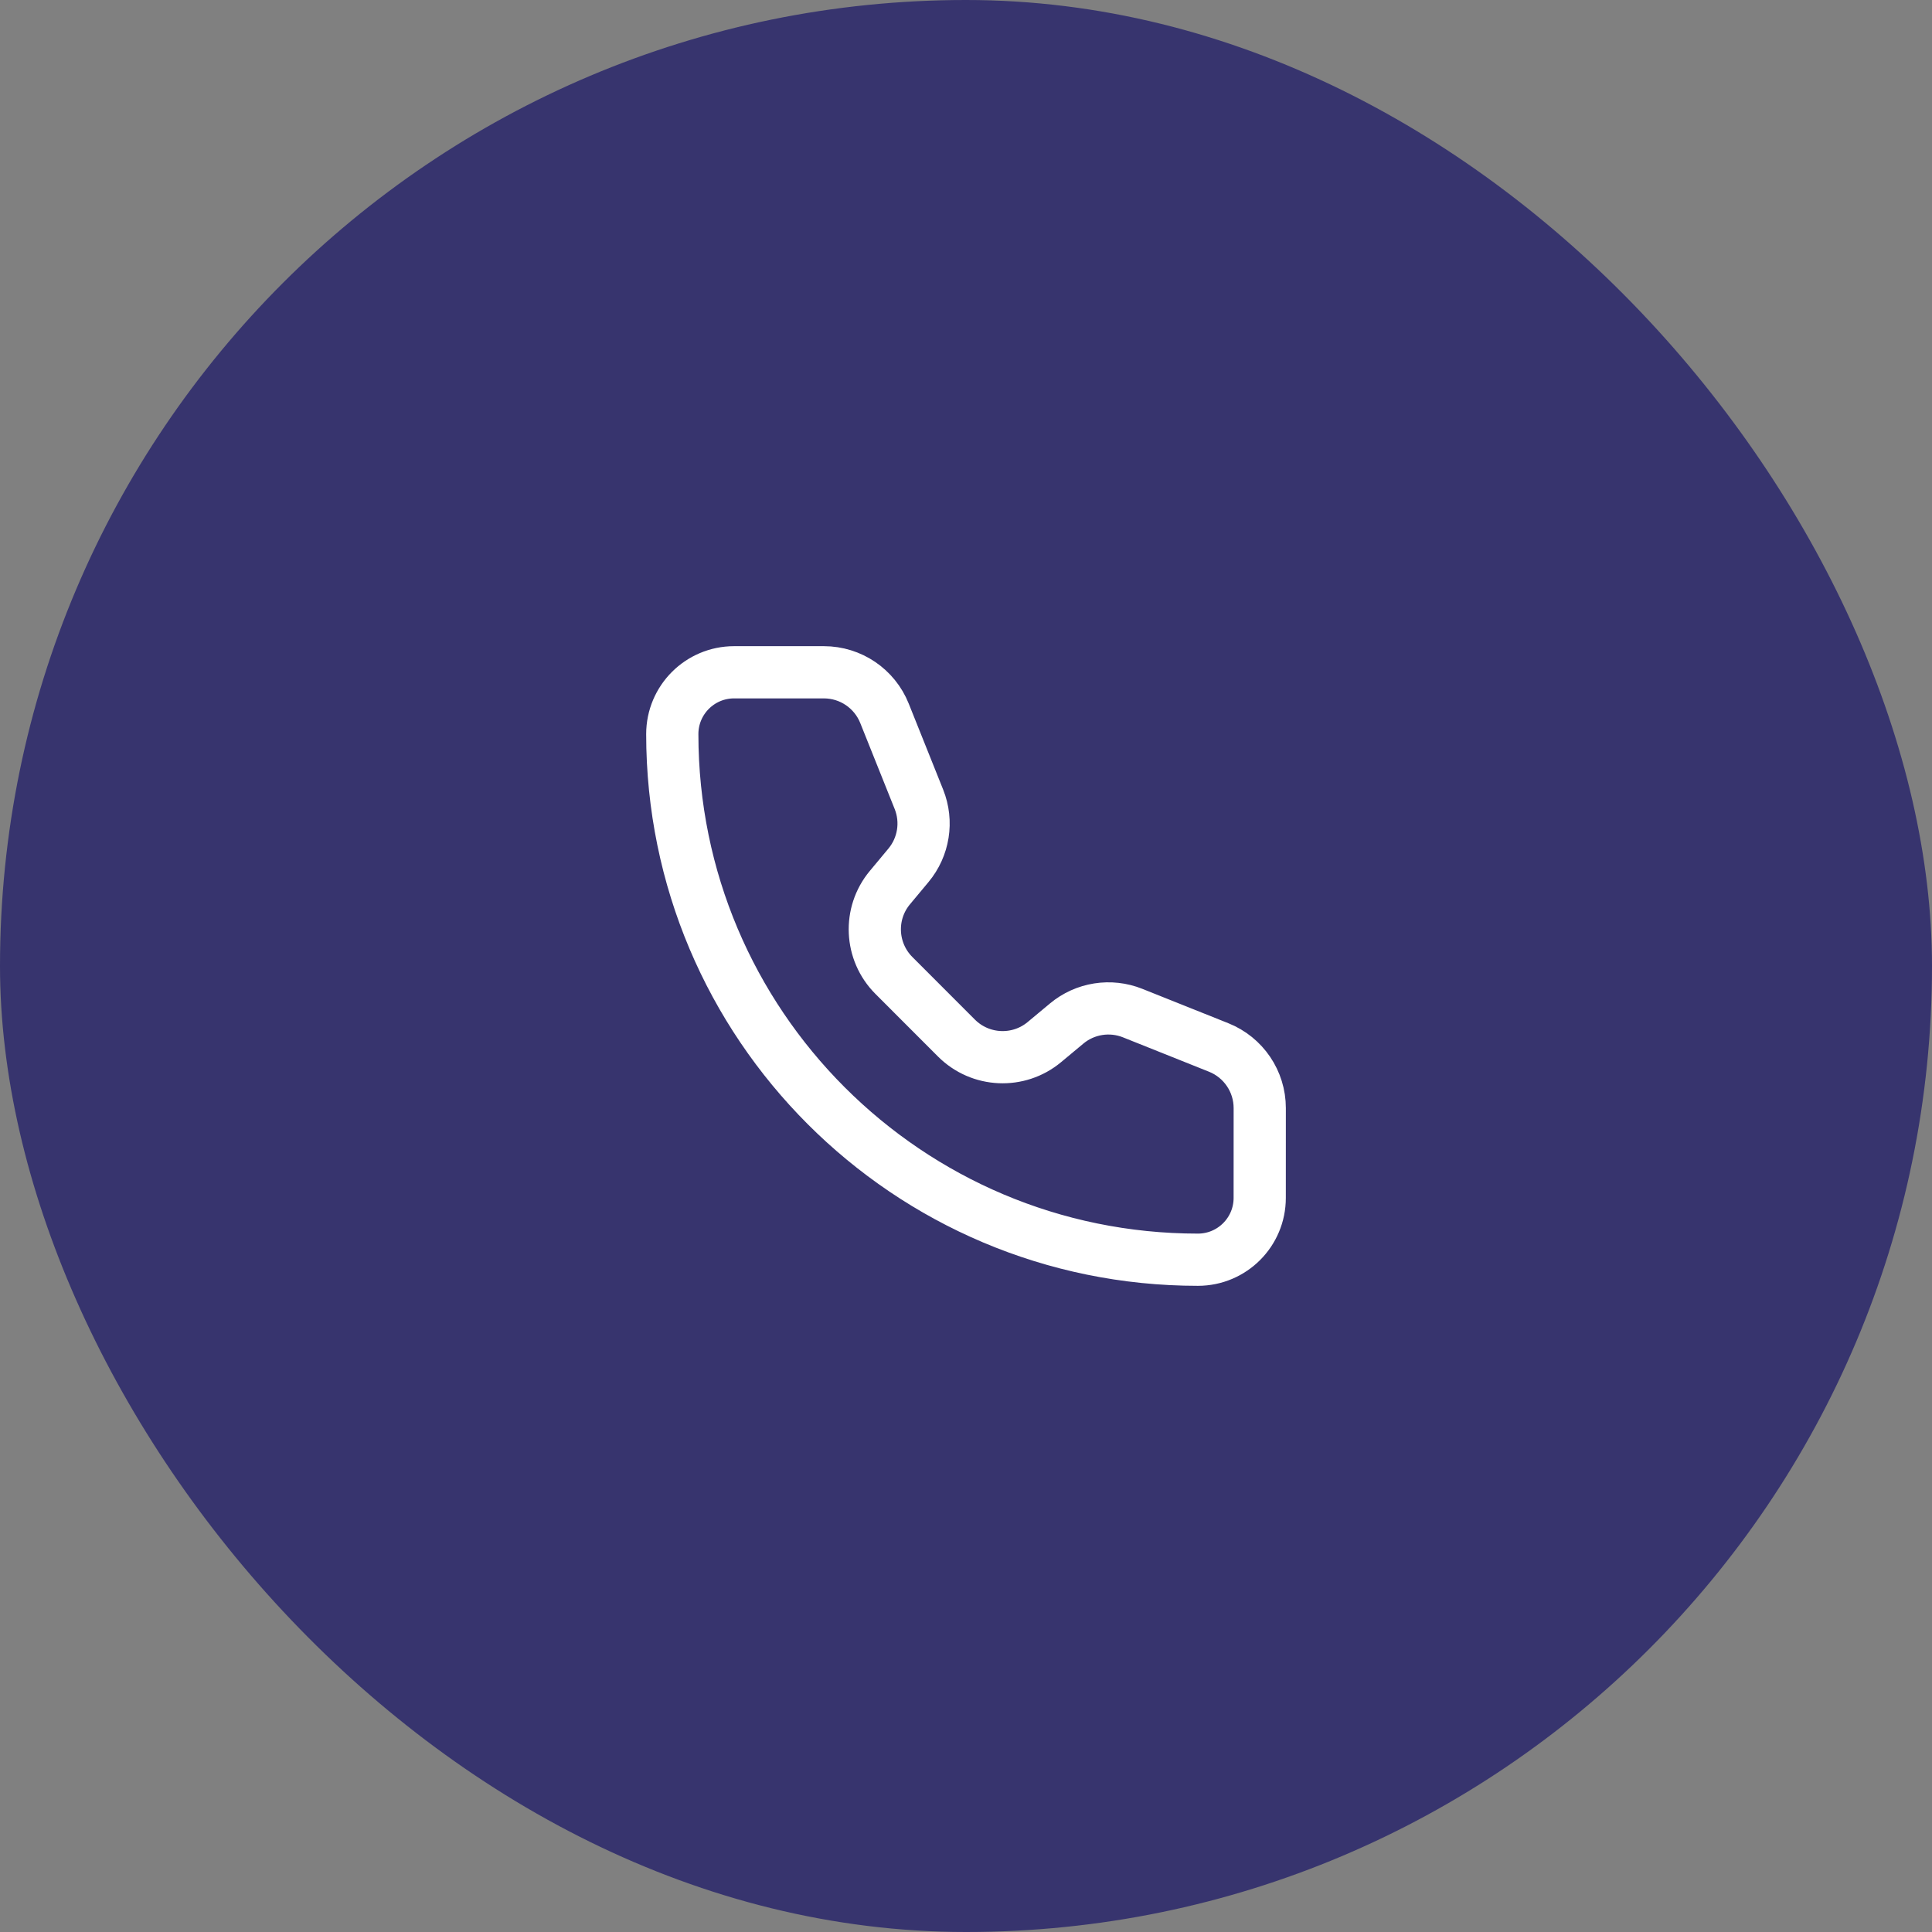
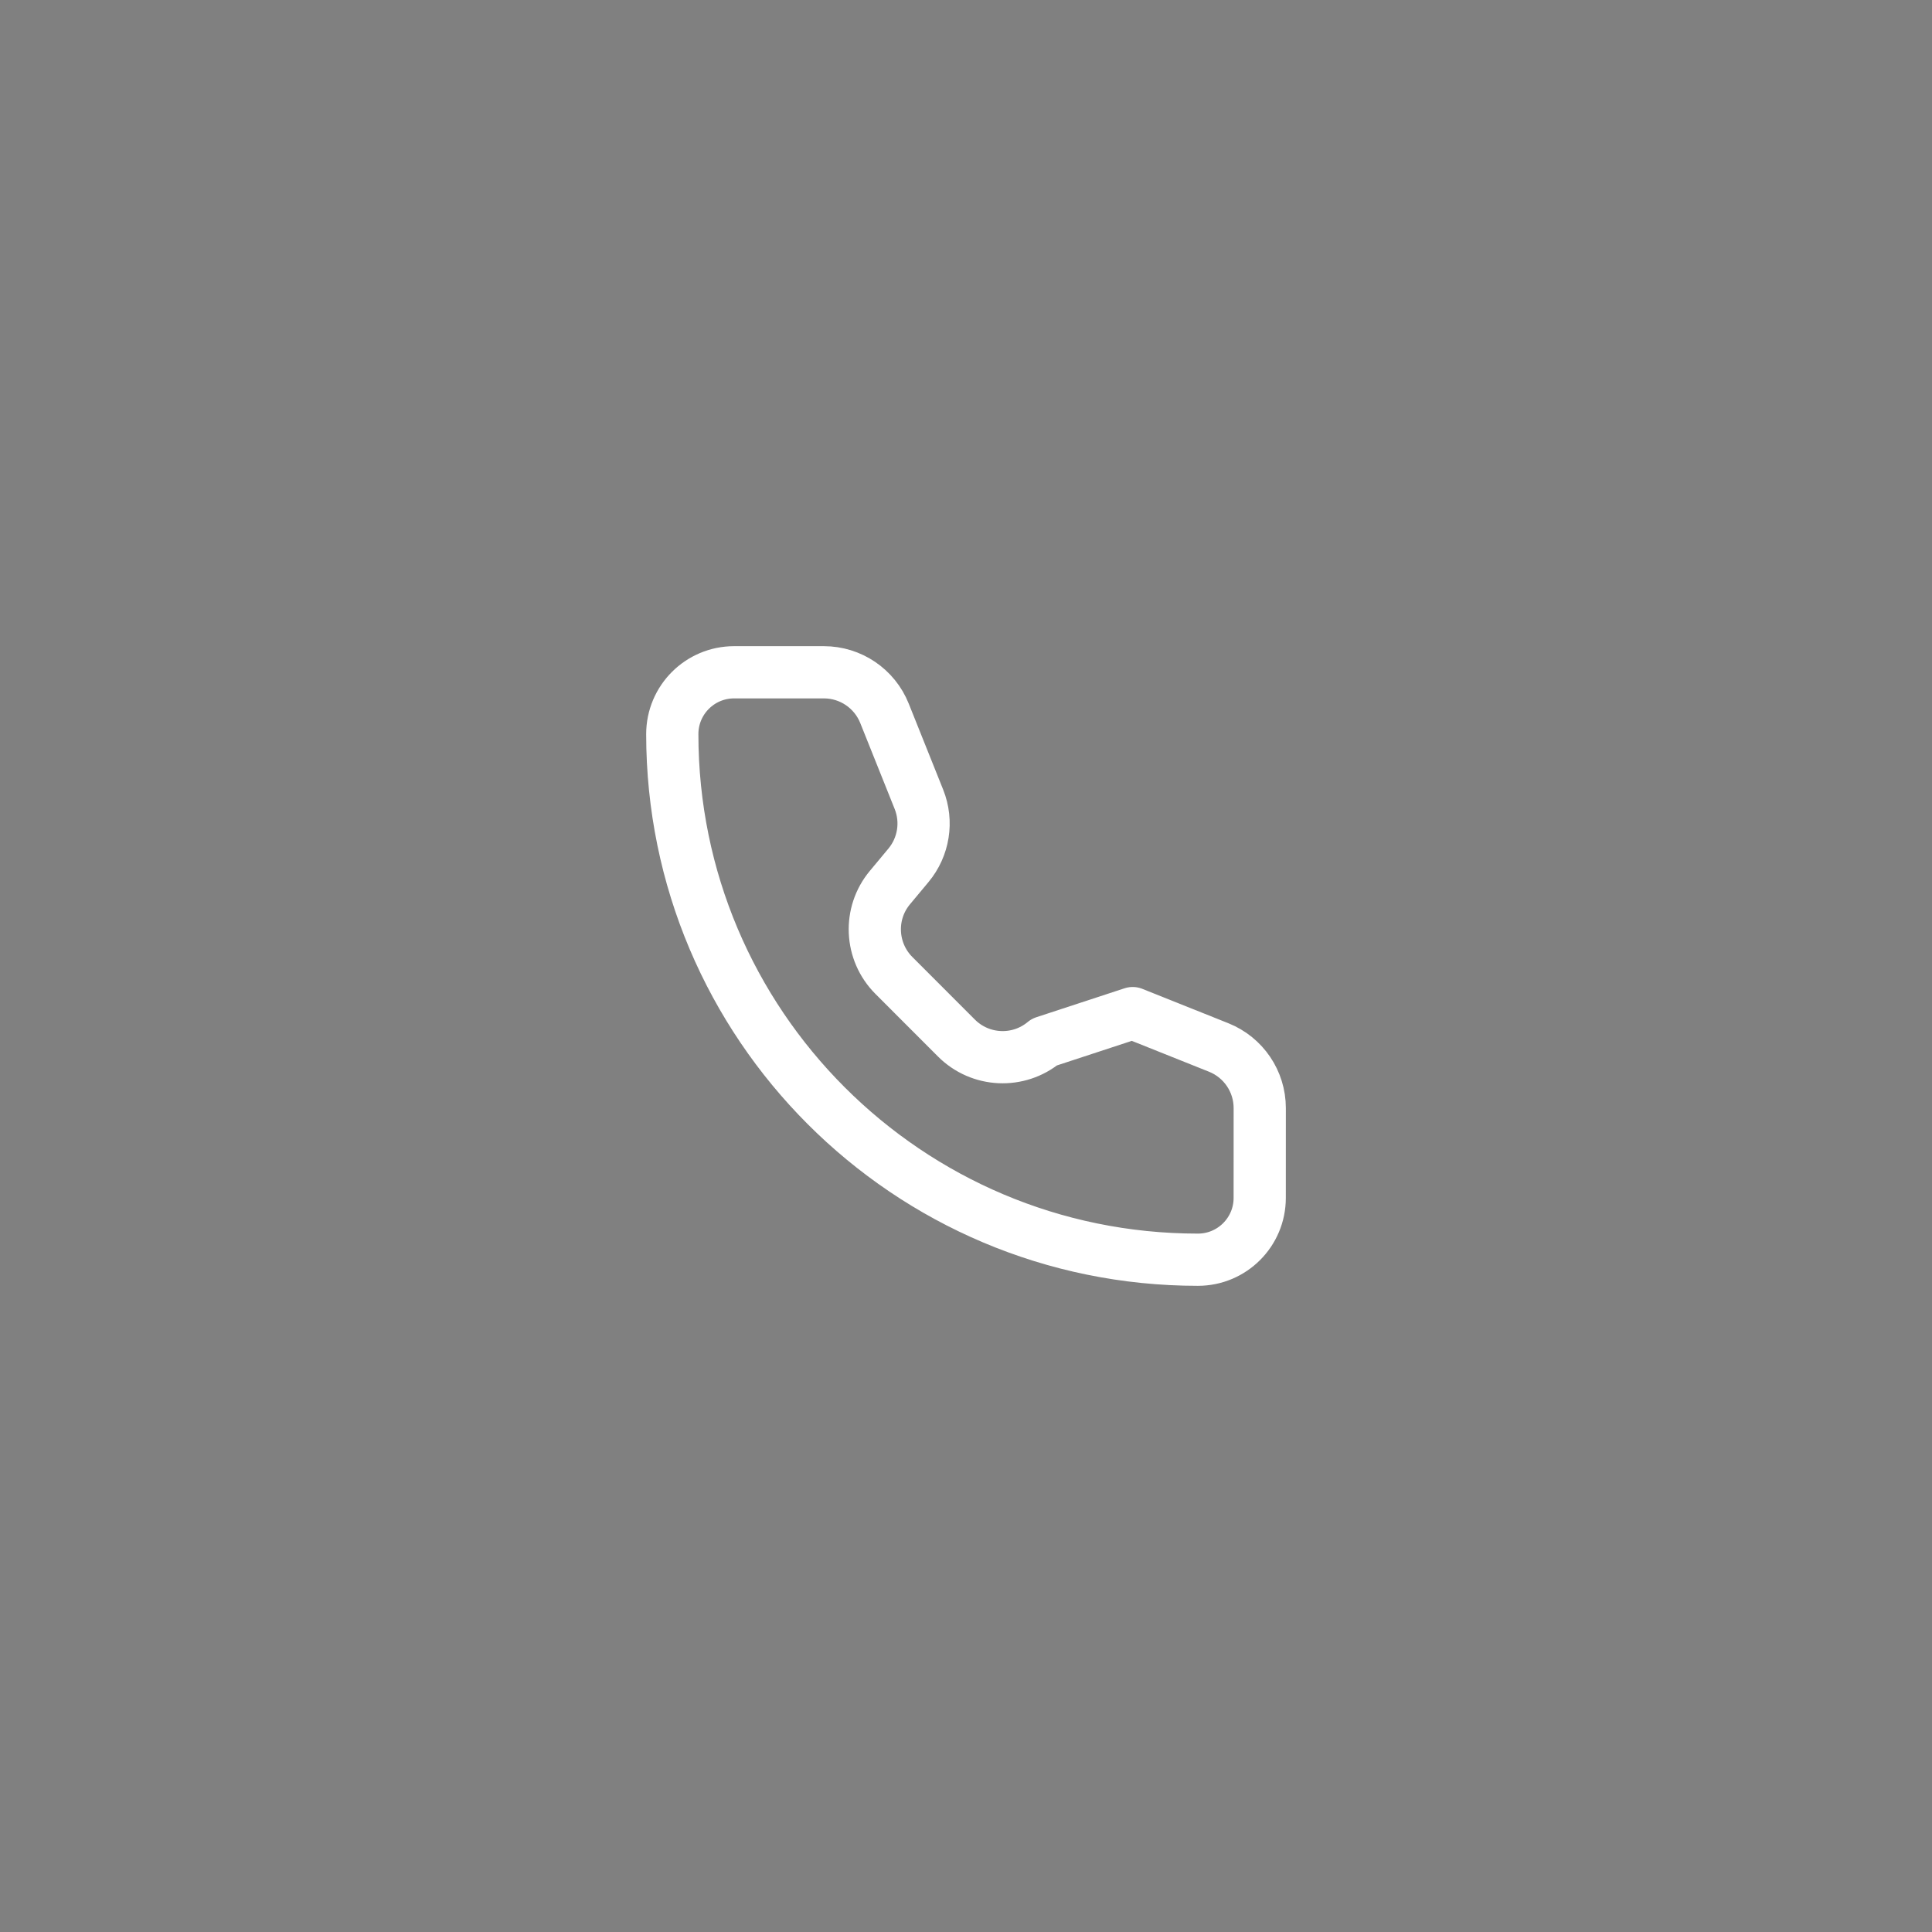
<svg xmlns="http://www.w3.org/2000/svg" width="74" height="74" viewBox="0 0 74 74" fill="none">
  <rect x="0" y="0" width="74" height="74" fill="#808080" stroke="none" />
-   <rect width="74" height="74" rx="37" fill="#37346E" />
-   <path d="M33.878 27.322C33.498 26.372 32.579 25.75 31.557 25.75H28.118C26.81 25.75 25.75 26.81 25.75 28.118C25.75 39.236 34.764 48.25 45.882 48.25C47.19 48.25 48.25 47.19 48.25 45.882L48.251 42.442C48.251 41.42 47.628 40.501 46.679 40.121L43.384 38.804C42.531 38.463 41.56 38.616 40.855 39.204L40.004 39.913C39.011 40.741 37.55 40.675 36.635 39.761L34.24 37.364C33.326 36.45 33.258 34.989 34.086 33.996L34.795 33.145C35.383 32.44 35.538 31.469 35.197 30.616L33.878 27.322Z" stroke="white" stroke-width="2" stroke-linecap="round" stroke-linejoin="round" />
+   <path d="M33.878 27.322C33.498 26.372 32.579 25.75 31.557 25.75H28.118C26.81 25.75 25.75 26.81 25.75 28.118C25.75 39.236 34.764 48.25 45.882 48.25C47.19 48.25 48.25 47.19 48.25 45.882L48.251 42.442C48.251 41.42 47.628 40.501 46.679 40.121L43.384 38.804L40.004 39.913C39.011 40.741 37.55 40.675 36.635 39.761L34.24 37.364C33.326 36.45 33.258 34.989 34.086 33.996L34.795 33.145C35.383 32.44 35.538 31.469 35.197 30.616L33.878 27.322Z" stroke="white" stroke-width="2" stroke-linecap="round" stroke-linejoin="round" />
</svg>